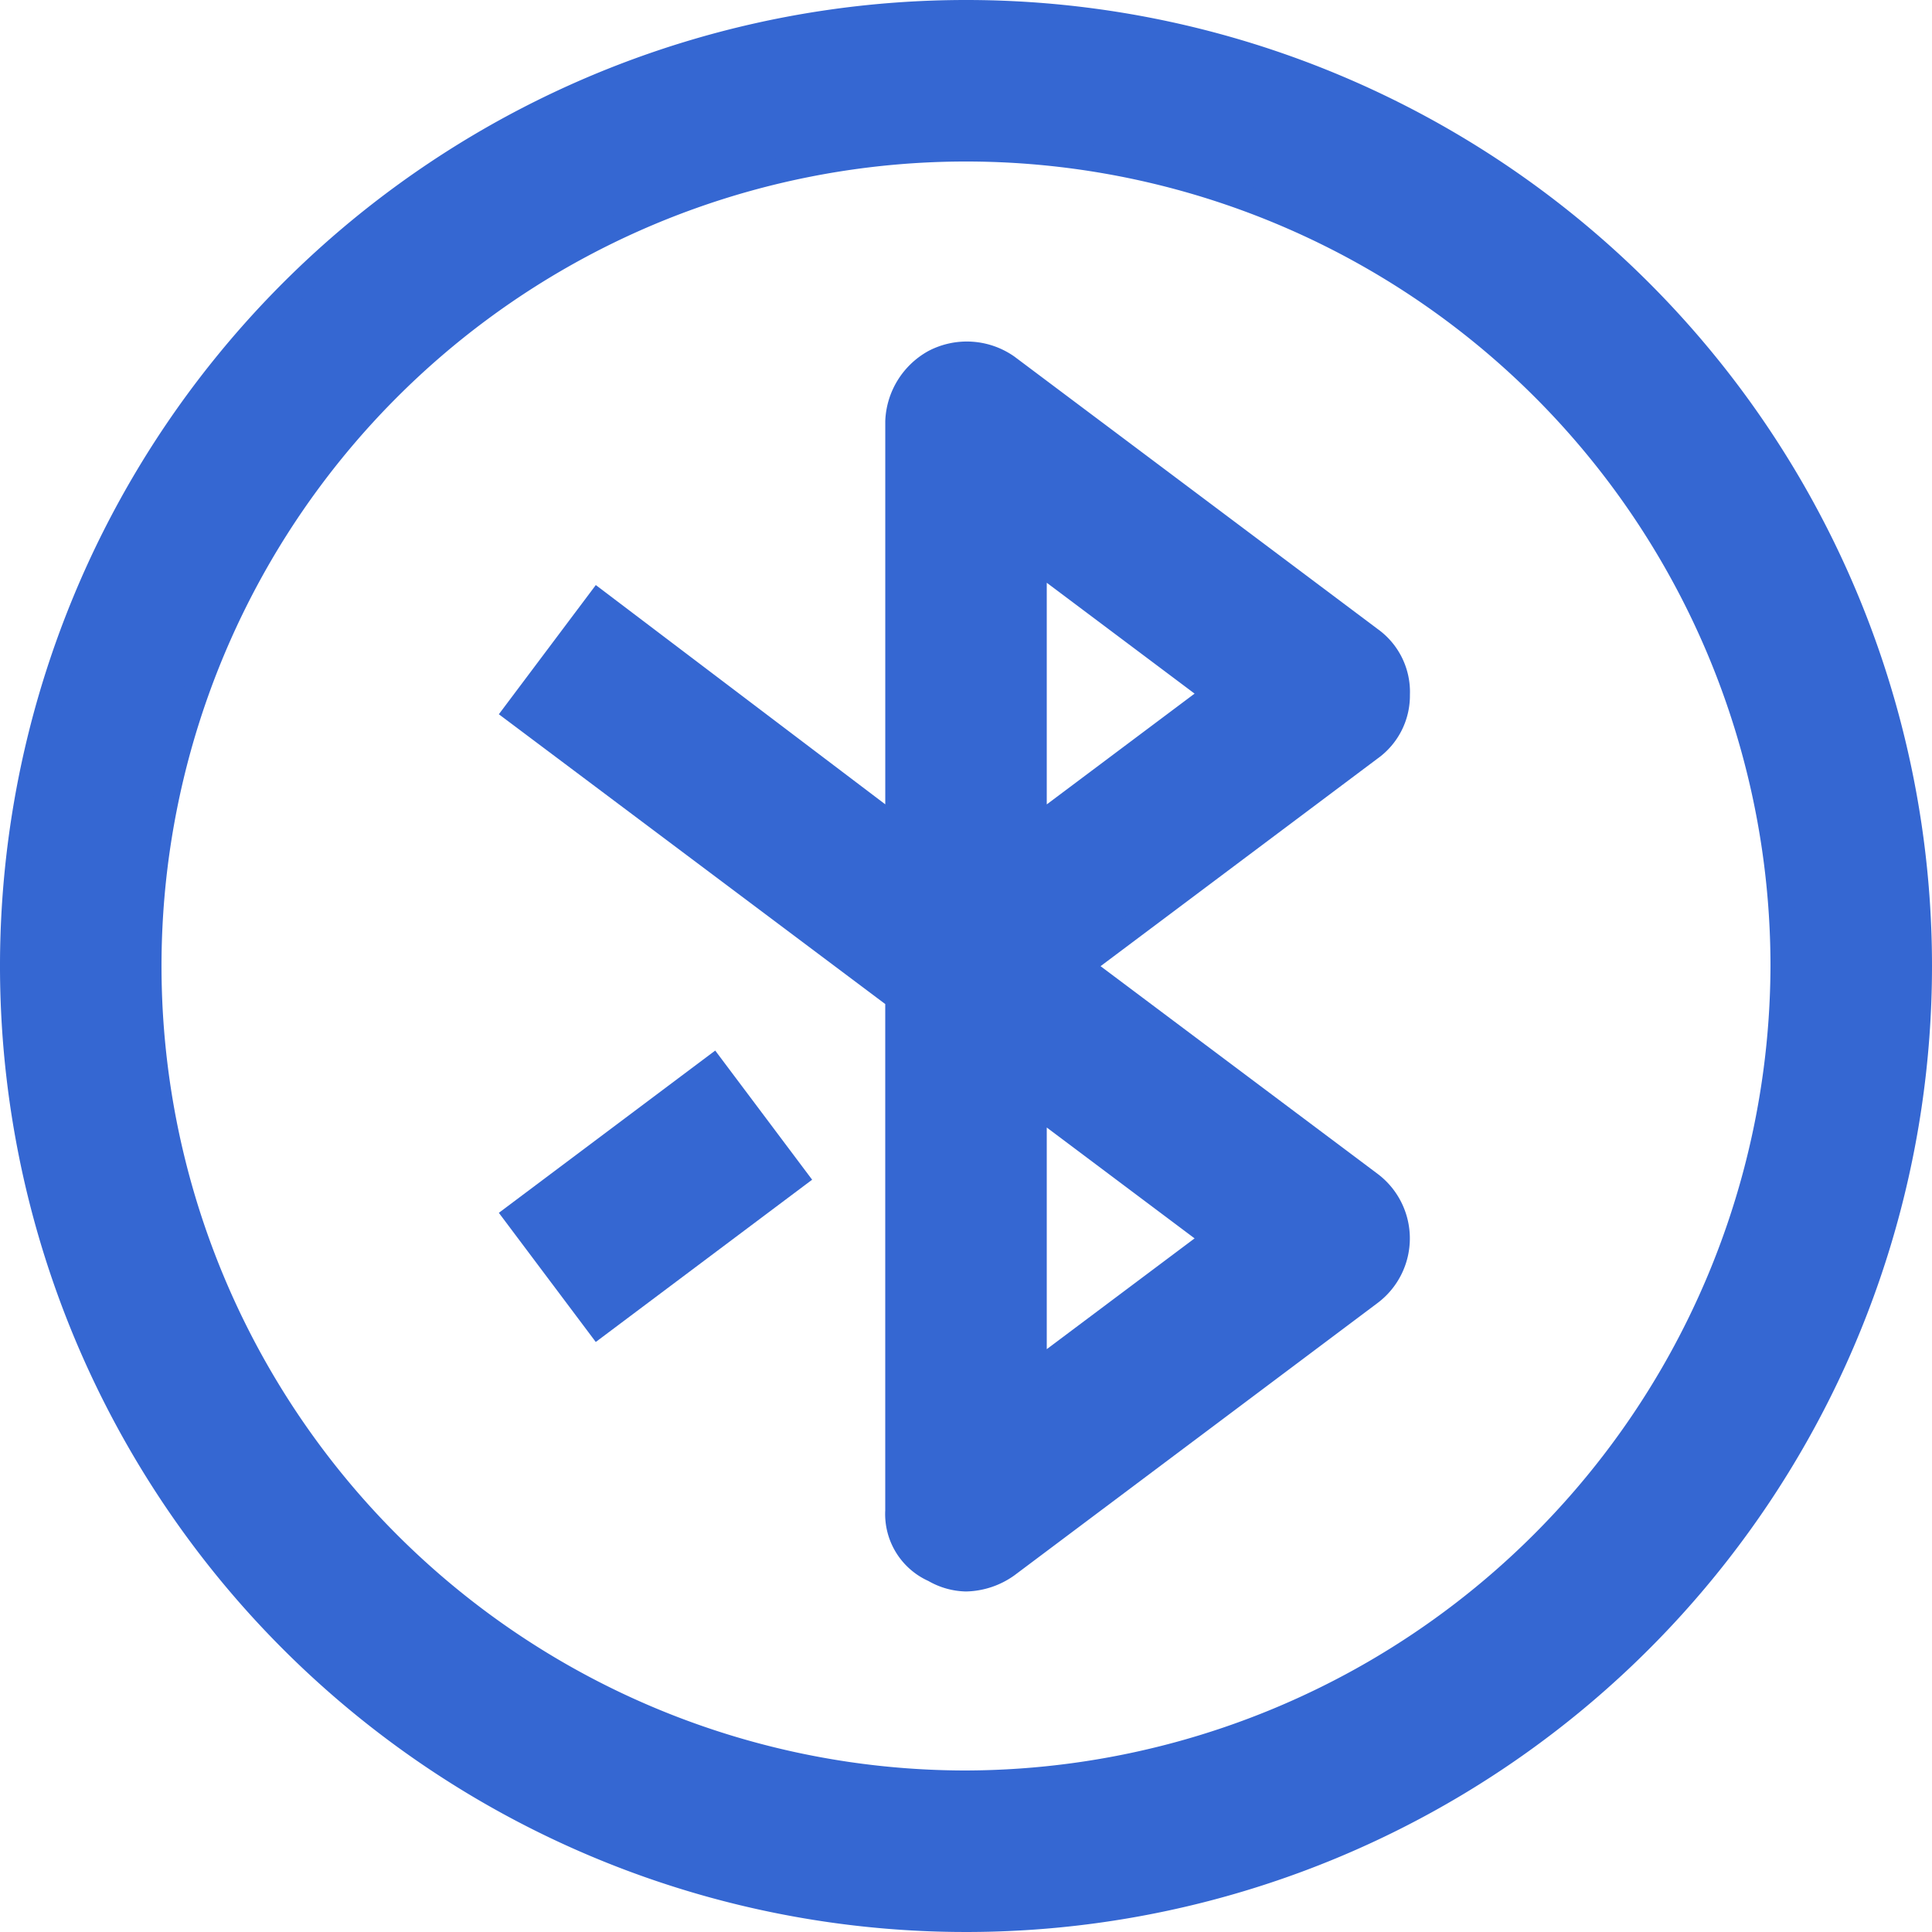
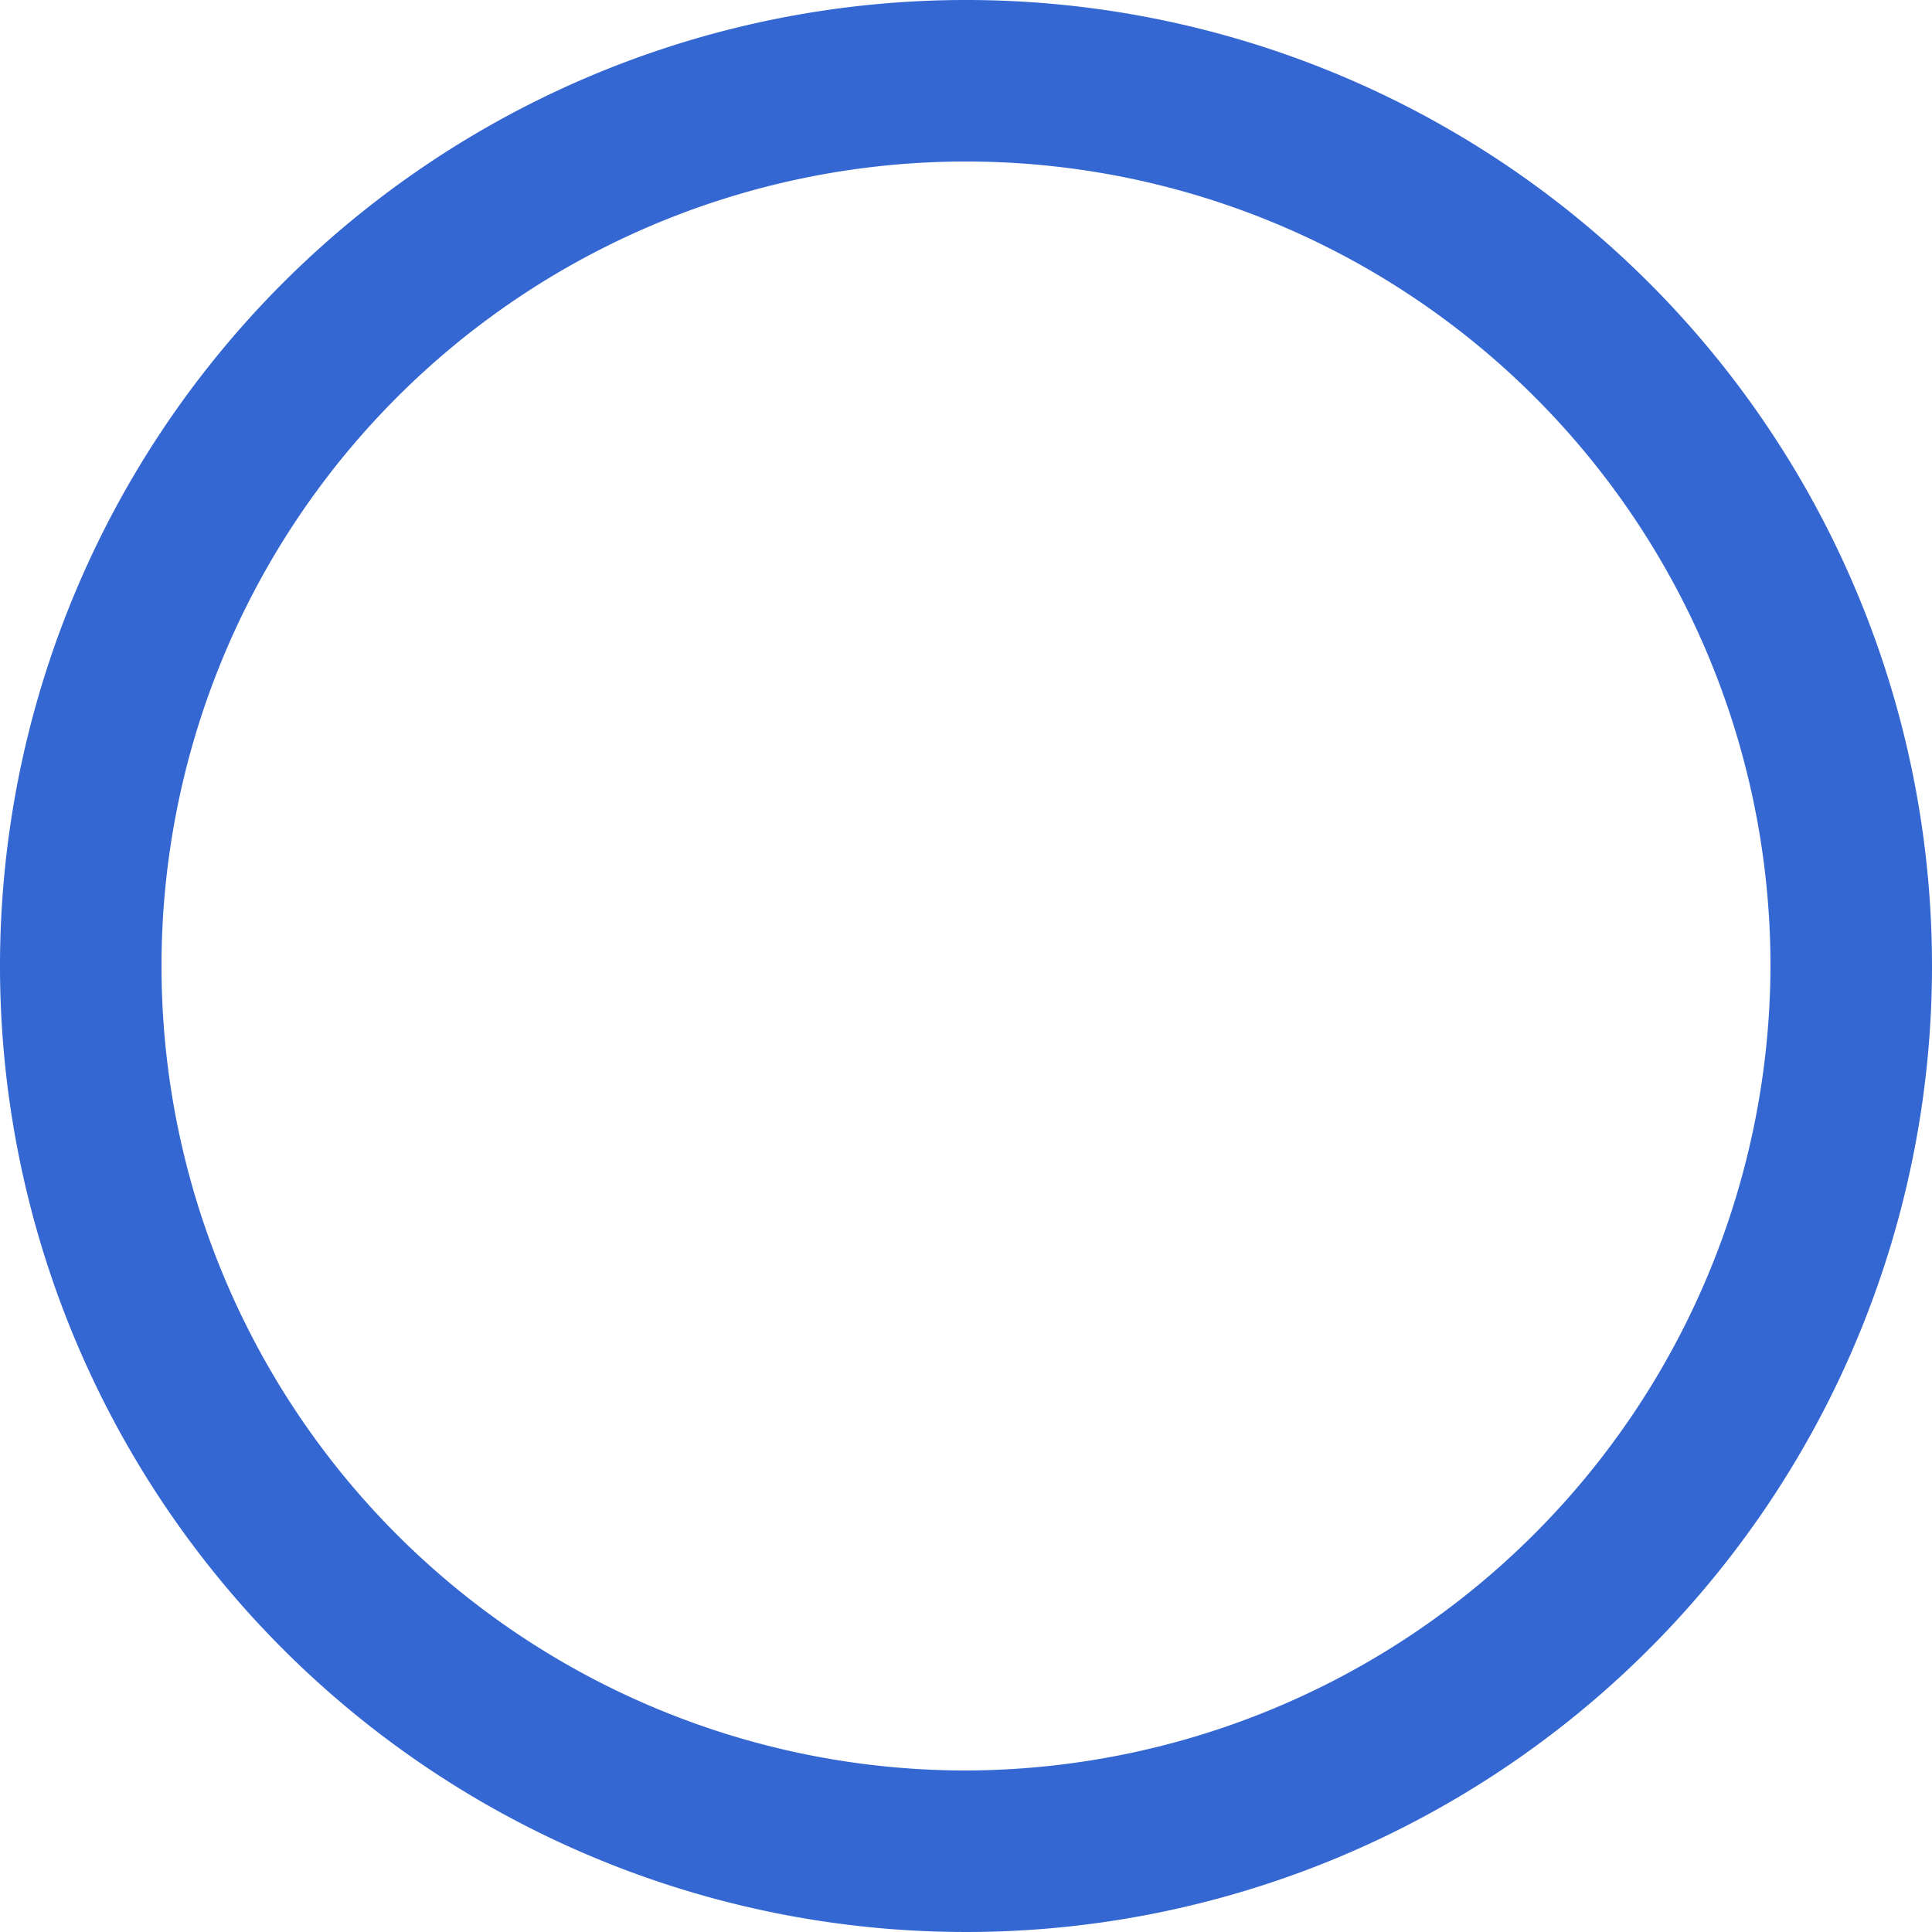
<svg xmlns="http://www.w3.org/2000/svg" width="76.292" height="76.292" viewBox="0 0 76.292 76.292">
  <defs>
    <style>
      .cls-1 {
        fill: #3567d2;
        stroke: #3567d2;
      }
    </style>
  </defs>
  <g id="组_101" data-name="组 101" transform="translate(-63.5 -63.5)">
-     <path id="路径_129" data-name="路径 129" class="cls-1" d="M335.578,237.814a2.555,2.555,0,0,0-1.076-2.151l-14.341-10.756a2.765,2.765,0,0,0-2.868-.179,2.8,2.8,0,0,0-1.434,2.33v16.134l-11.832-8.963-3.227,4.3,15.058,11.294v20.257a2.4,2.4,0,0,0,1.434,2.33,2.591,2.591,0,0,0,1.255.359,2.891,2.891,0,0,0,1.613-.538L334.5,261.477a2.689,2.689,0,0,0,0-4.3l-11.473-8.6,11.473-8.6a2.555,2.555,0,0,0,1.076-2.151ZM321.236,264.7V253.948l7.171,5.378Zm0-21.512V232.436l7.171,5.378Z" transform="translate(-216.901 -146.924)" />
-     <path id="路径_130" data-name="路径 130" class="cls-1" d="M300.8,565.872l7.744-5.808,3.227,4.3-7.744,5.808Z" transform="translate(-216.901 -454.379)" />
+     <path id="路径_130" data-name="路径 130" class="cls-1" d="M300.8,565.872Z" transform="translate(-216.901 -454.379)" />
    <path id="路径_131" data-name="路径 131" class="cls-1" d="M101.646,64a37.646,37.646,0,1,0,37.646,37.646A37.641,37.641,0,0,0,101.646,64Zm0,69.914a32.268,32.268,0,1,1,32.268-32.268A32.363,32.363,0,0,1,101.646,133.914Z" transform="translate(0 0)" />
  </g>
</svg>